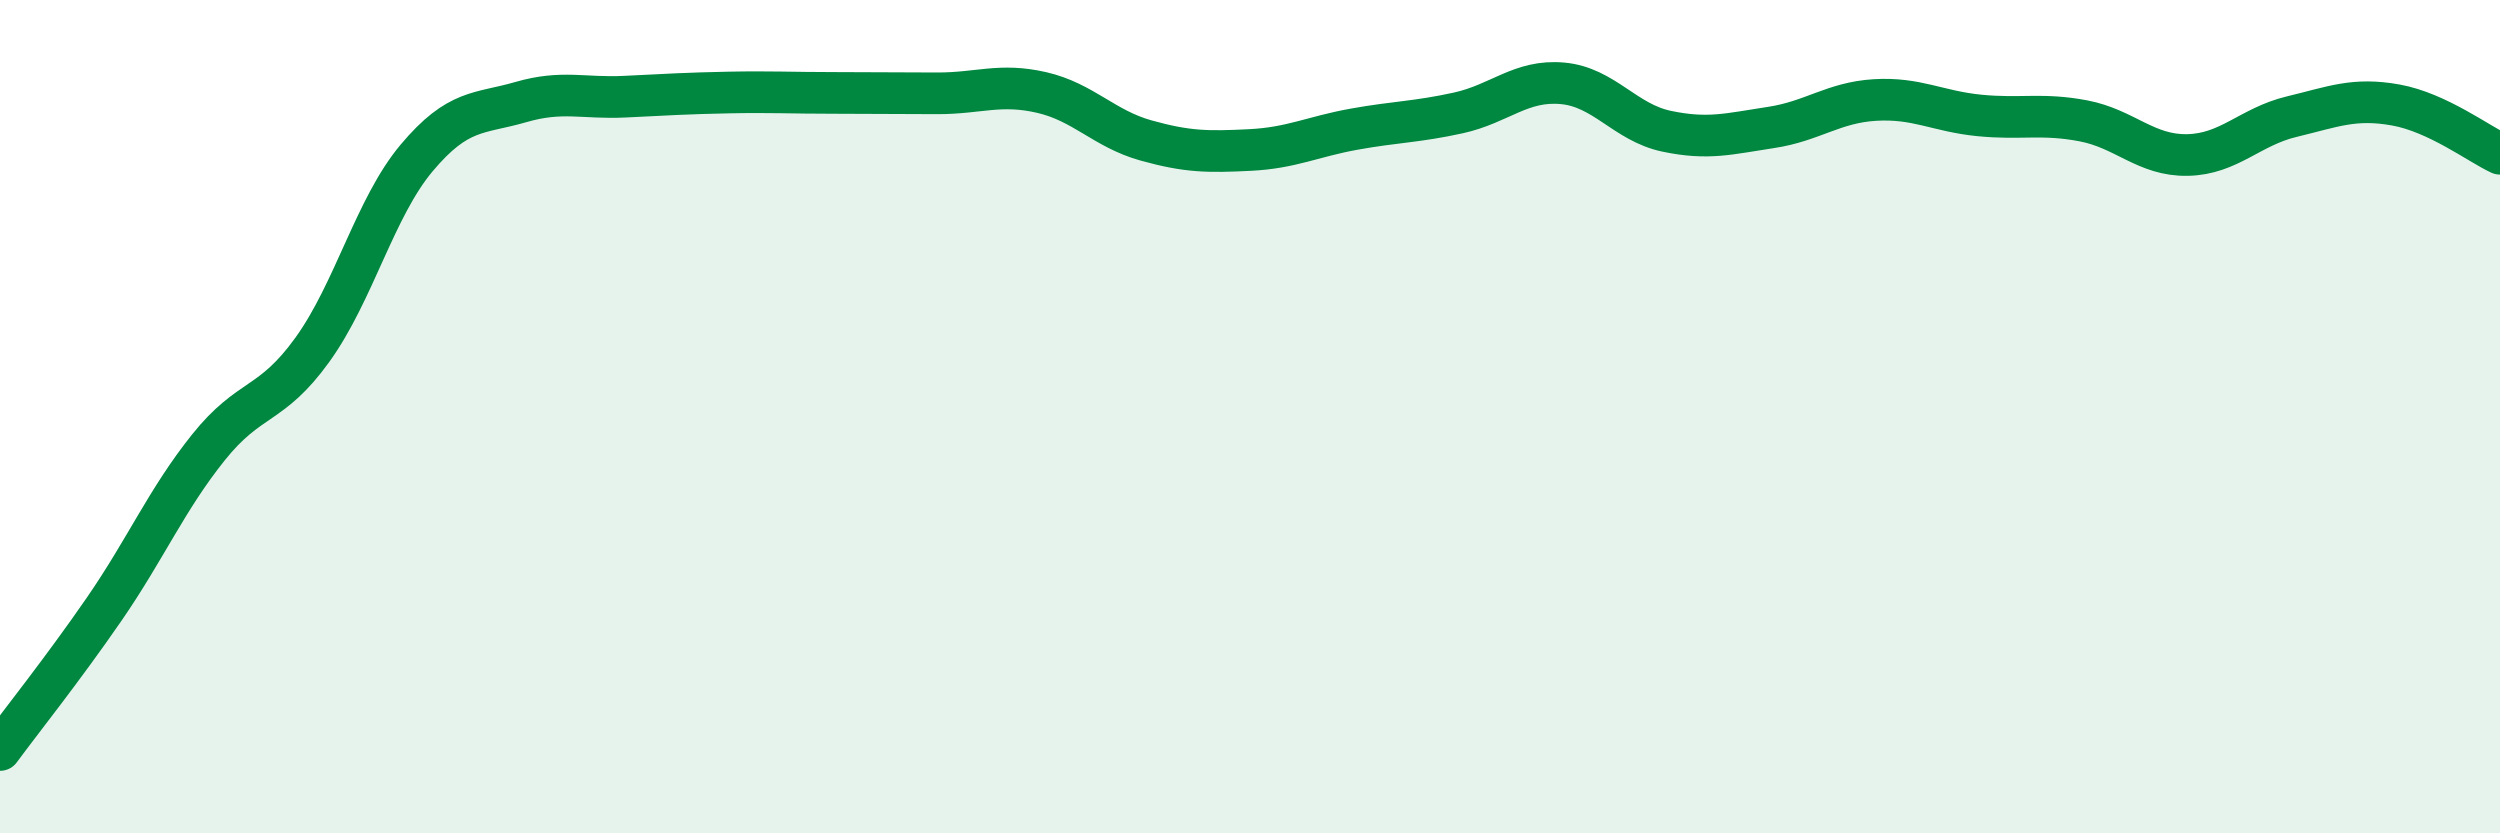
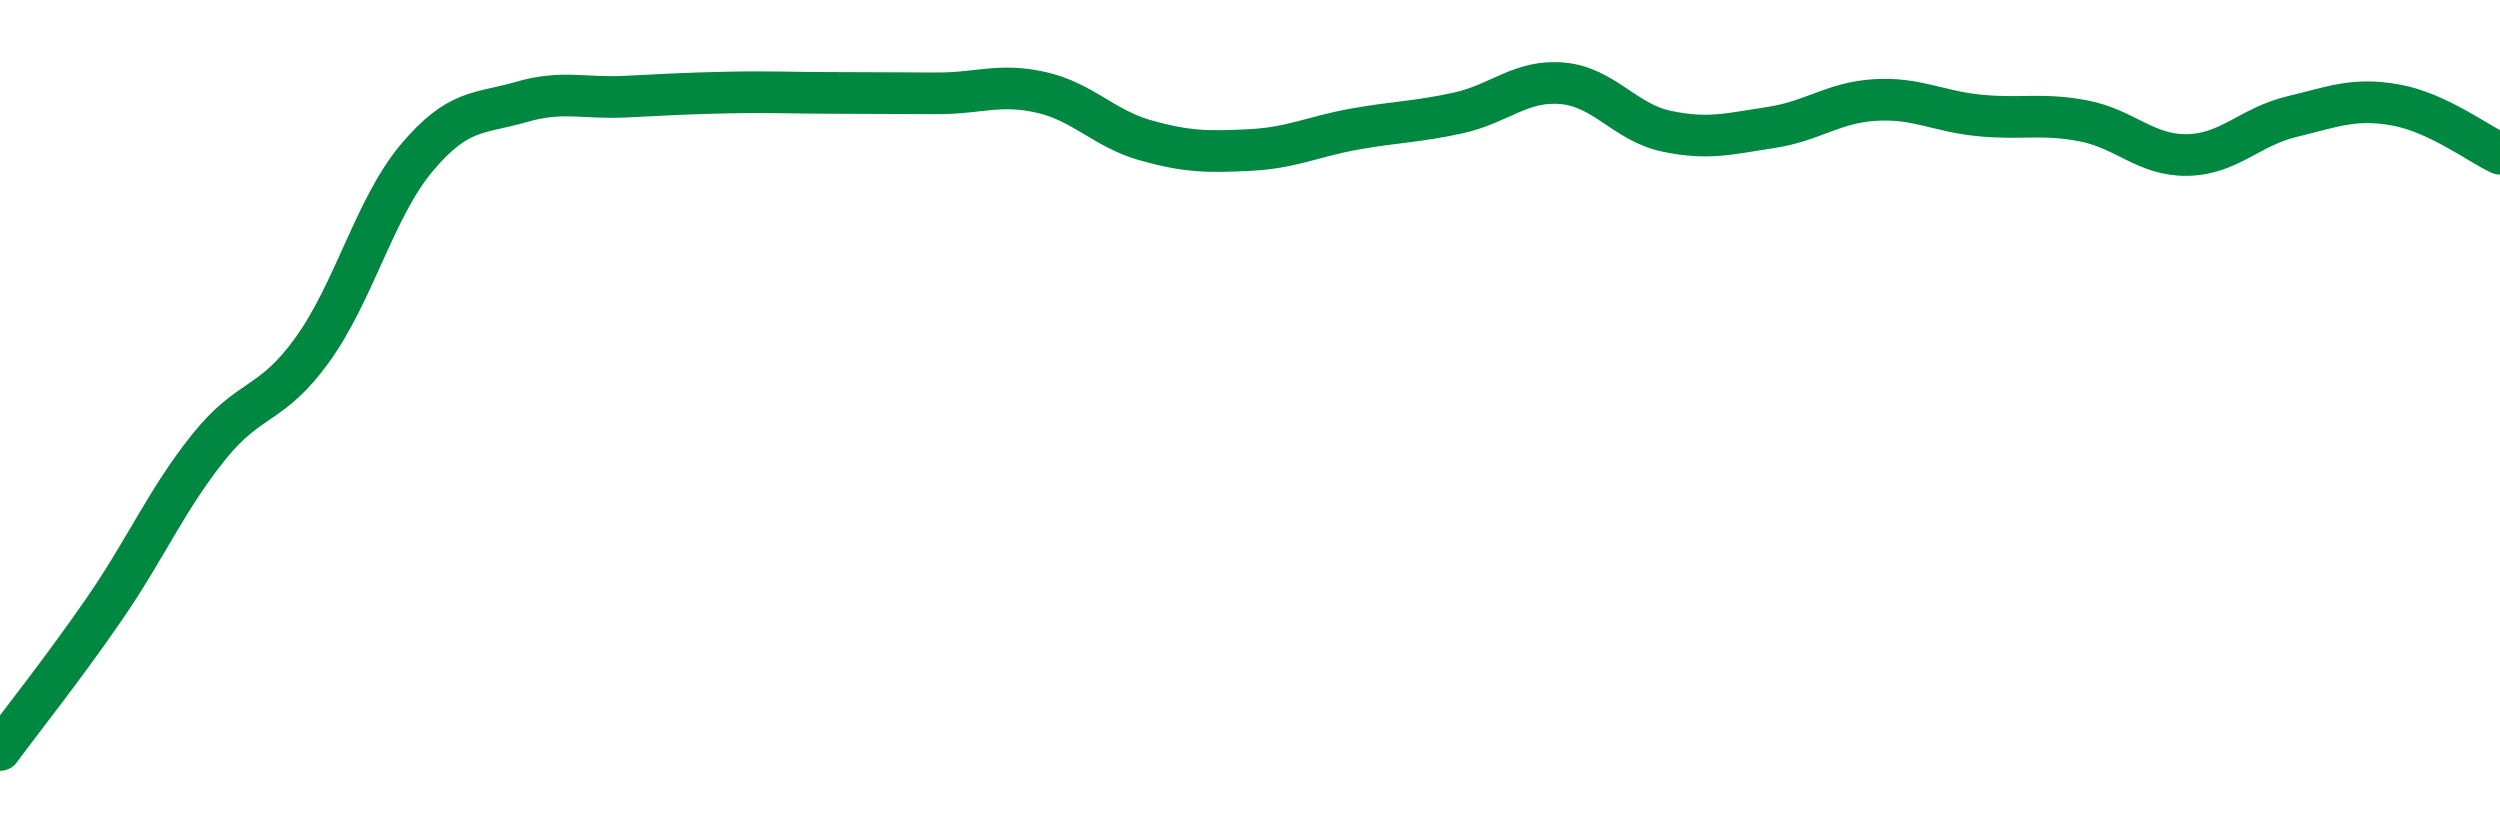
<svg xmlns="http://www.w3.org/2000/svg" width="60" height="20" viewBox="0 0 60 20">
-   <path d="M 0,18 C 0.5,17.32 1.5,16.07 2.5,14.62 C 3.5,13.17 4,11.99 5,10.74 C 6,9.49 6.5,9.78 7.5,8.39 C 8.5,7 9,4.98 10,3.79 C 11,2.6 11.5,2.74 12.5,2.45 C 13.5,2.16 14,2.37 15,2.32 C 16,2.27 16.5,2.24 17.5,2.22 C 18.5,2.2 19,2.23 20,2.23 C 21,2.23 21.5,2.24 22.5,2.24 C 23.5,2.24 24,1.99 25,2.22 C 26,2.45 26.5,3.09 27.5,3.37 C 28.5,3.65 29,3.65 30,3.6 C 31,3.55 31.5,3.28 32.5,3.1 C 33.5,2.92 34,2.93 35,2.71 C 36,2.49 36.5,1.91 37.5,2 C 38.5,2.09 39,2.94 40,3.15 C 41,3.36 41.5,3.21 42.5,3.06 C 43.5,2.91 44,2.46 45,2.4 C 46,2.34 46.5,2.67 47.5,2.77 C 48.5,2.87 49,2.71 50,2.9 C 51,3.09 51.5,3.74 52.5,3.72 C 53.5,3.7 54,3.04 55,2.8 C 56,2.56 56.5,2.34 57.5,2.52 C 58.5,2.7 59.5,3.46 60,3.69L60 20L0 20Z" fill="#008740" opacity="0.1" stroke-linecap="round" stroke-linejoin="round" />
  <path d="M 0,18 C 0.5,17.32 1.5,16.07 2.5,14.62 C 3.5,13.17 4,11.99 5,10.74 C 6,9.49 6.5,9.78 7.5,8.39 C 8.5,7 9,4.98 10,3.79 C 11,2.6 11.5,2.74 12.5,2.45 C 13.5,2.16 14,2.37 15,2.32 C 16,2.27 16.5,2.24 17.5,2.22 C 18.5,2.2 19,2.23 20,2.23 C 21,2.23 21.5,2.24 22.5,2.24 C 23.5,2.24 24,1.99 25,2.22 C 26,2.45 26.5,3.09 27.5,3.37 C 28.5,3.65 29,3.65 30,3.6 C 31,3.55 31.5,3.28 32.5,3.1 C 33.5,2.92 34,2.93 35,2.71 C 36,2.49 36.5,1.91 37.5,2 C 38.5,2.09 39,2.94 40,3.15 C 41,3.36 41.5,3.21 42.5,3.06 C 43.5,2.91 44,2.46 45,2.4 C 46,2.34 46.5,2.67 47.5,2.77 C 48.5,2.87 49,2.71 50,2.9 C 51,3.09 51.5,3.74 52.5,3.72 C 53.5,3.7 54,3.04 55,2.8 C 56,2.56 56.5,2.34 57.5,2.52 C 58.5,2.7 59.5,3.46 60,3.69" stroke="#008740" stroke-width="1" fill="none" stroke-linecap="round" stroke-linejoin="round" />
</svg>